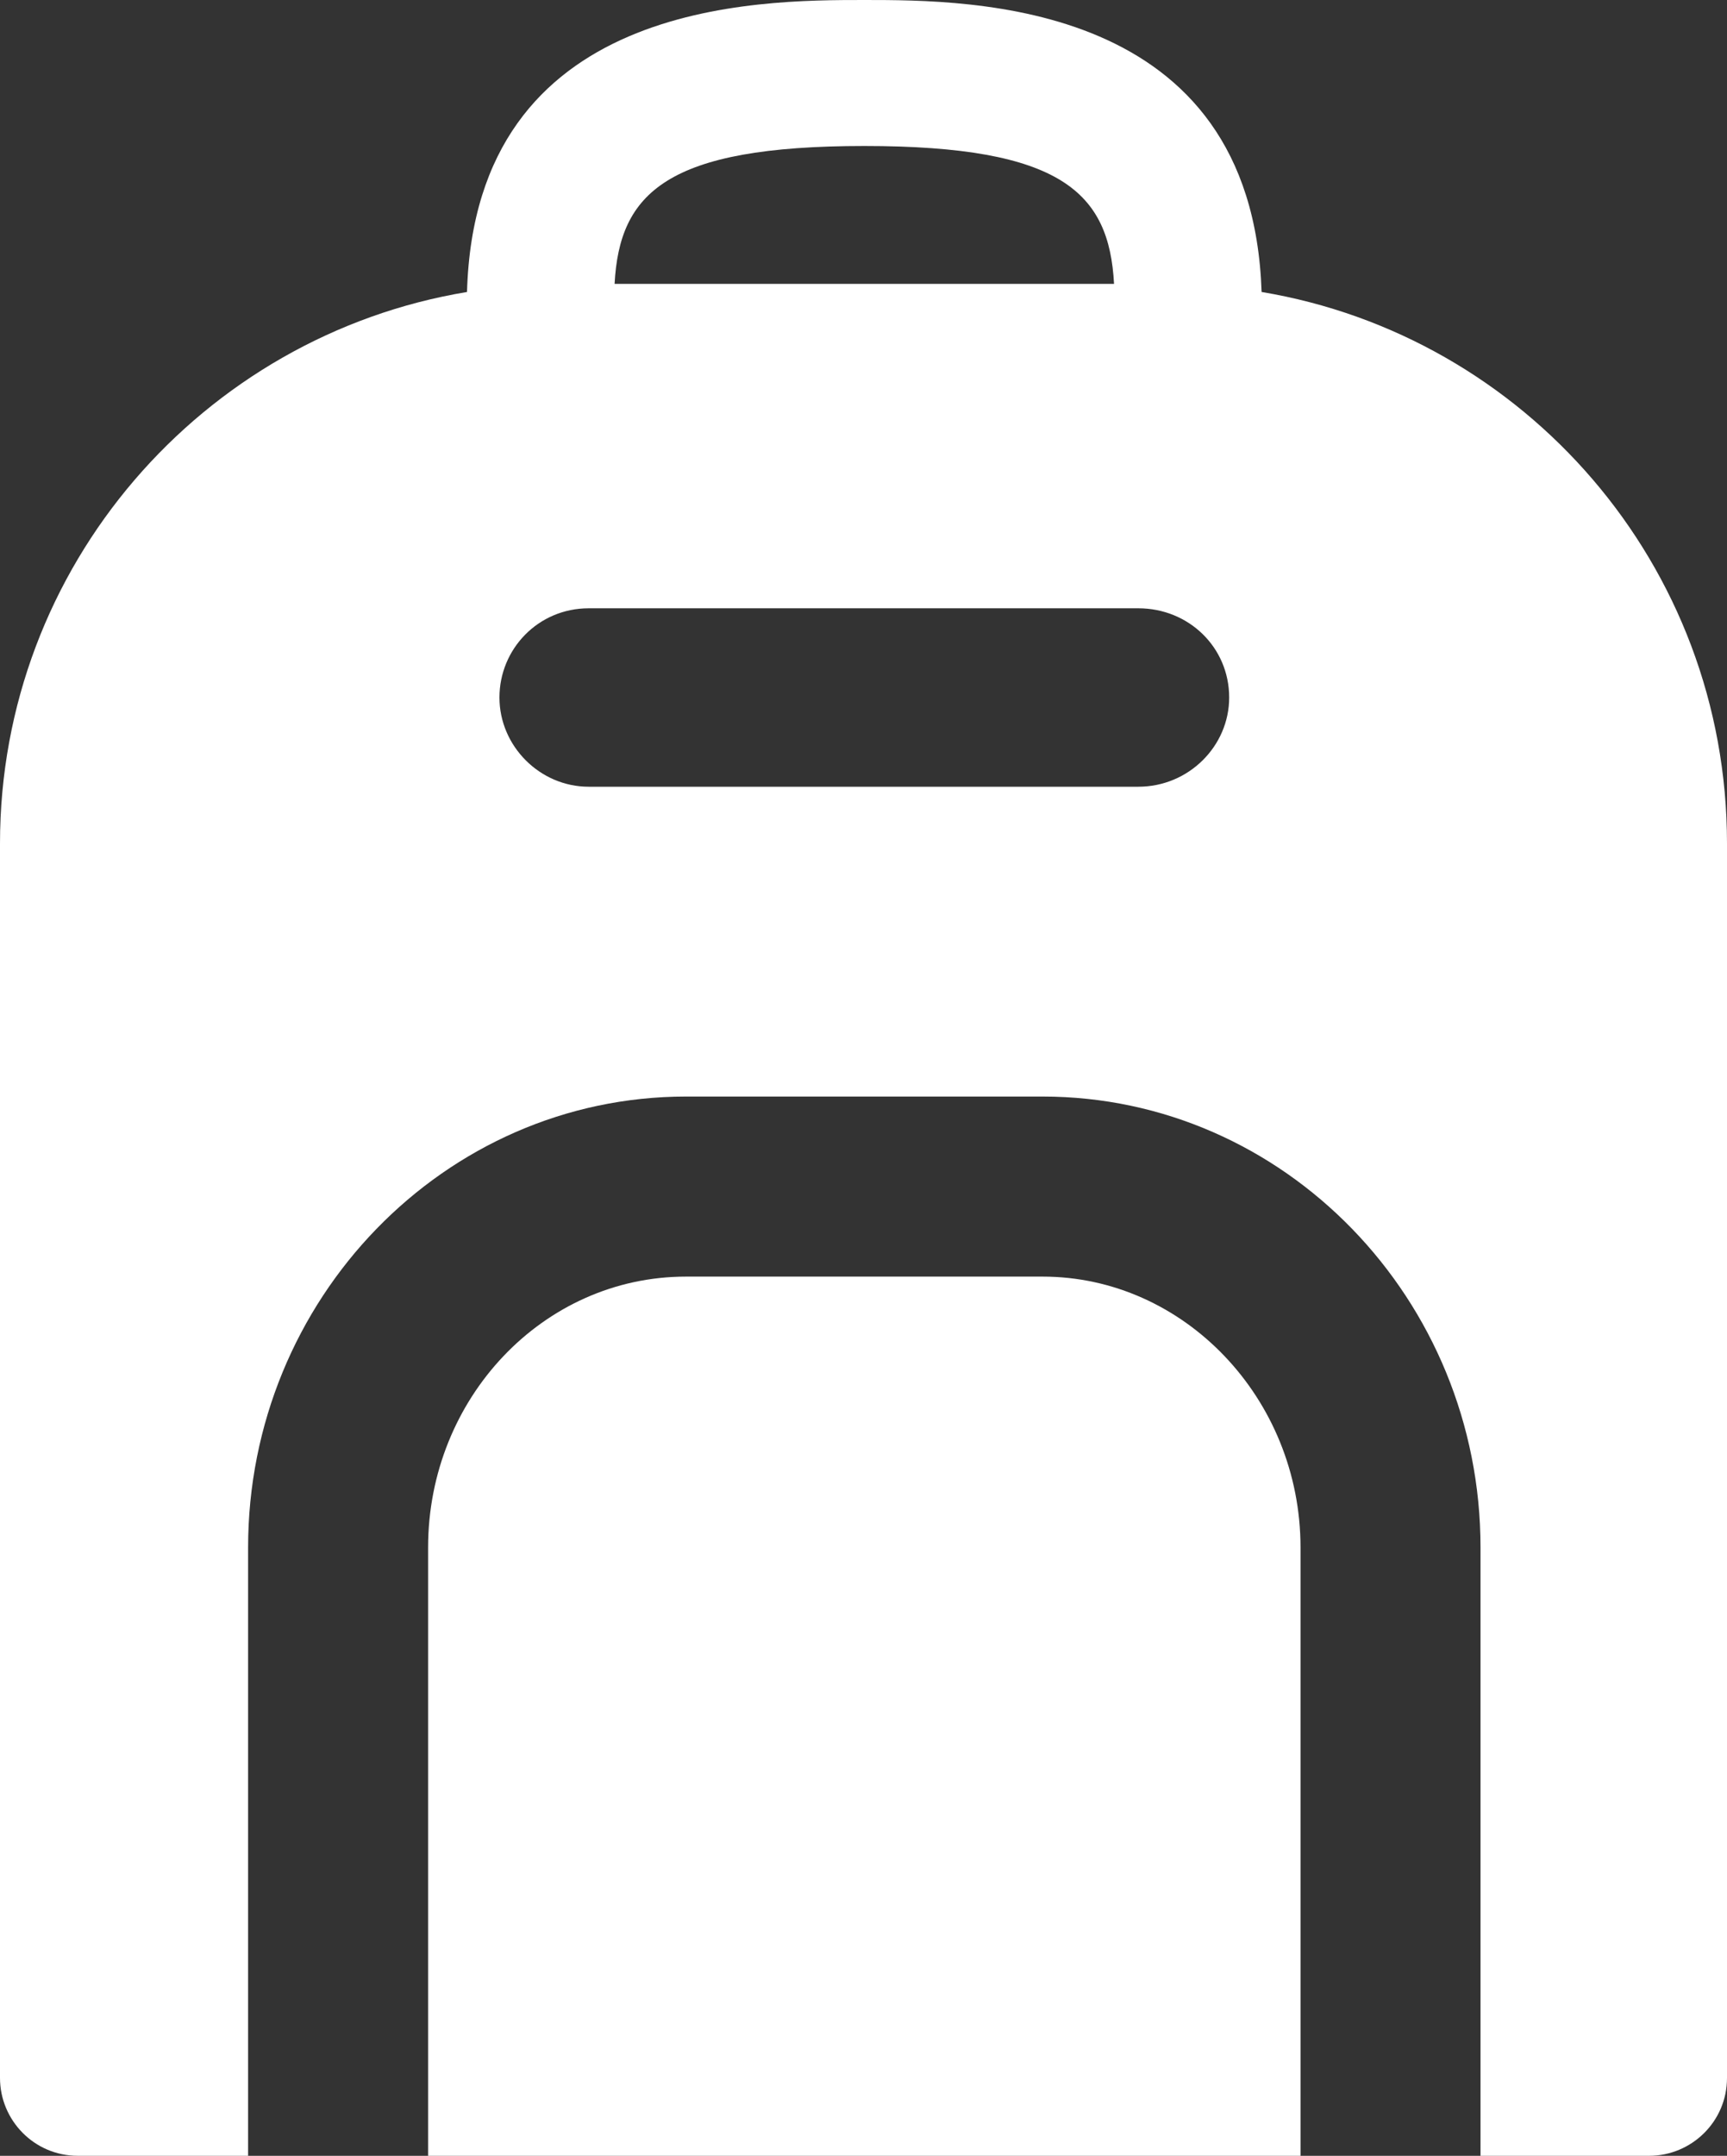
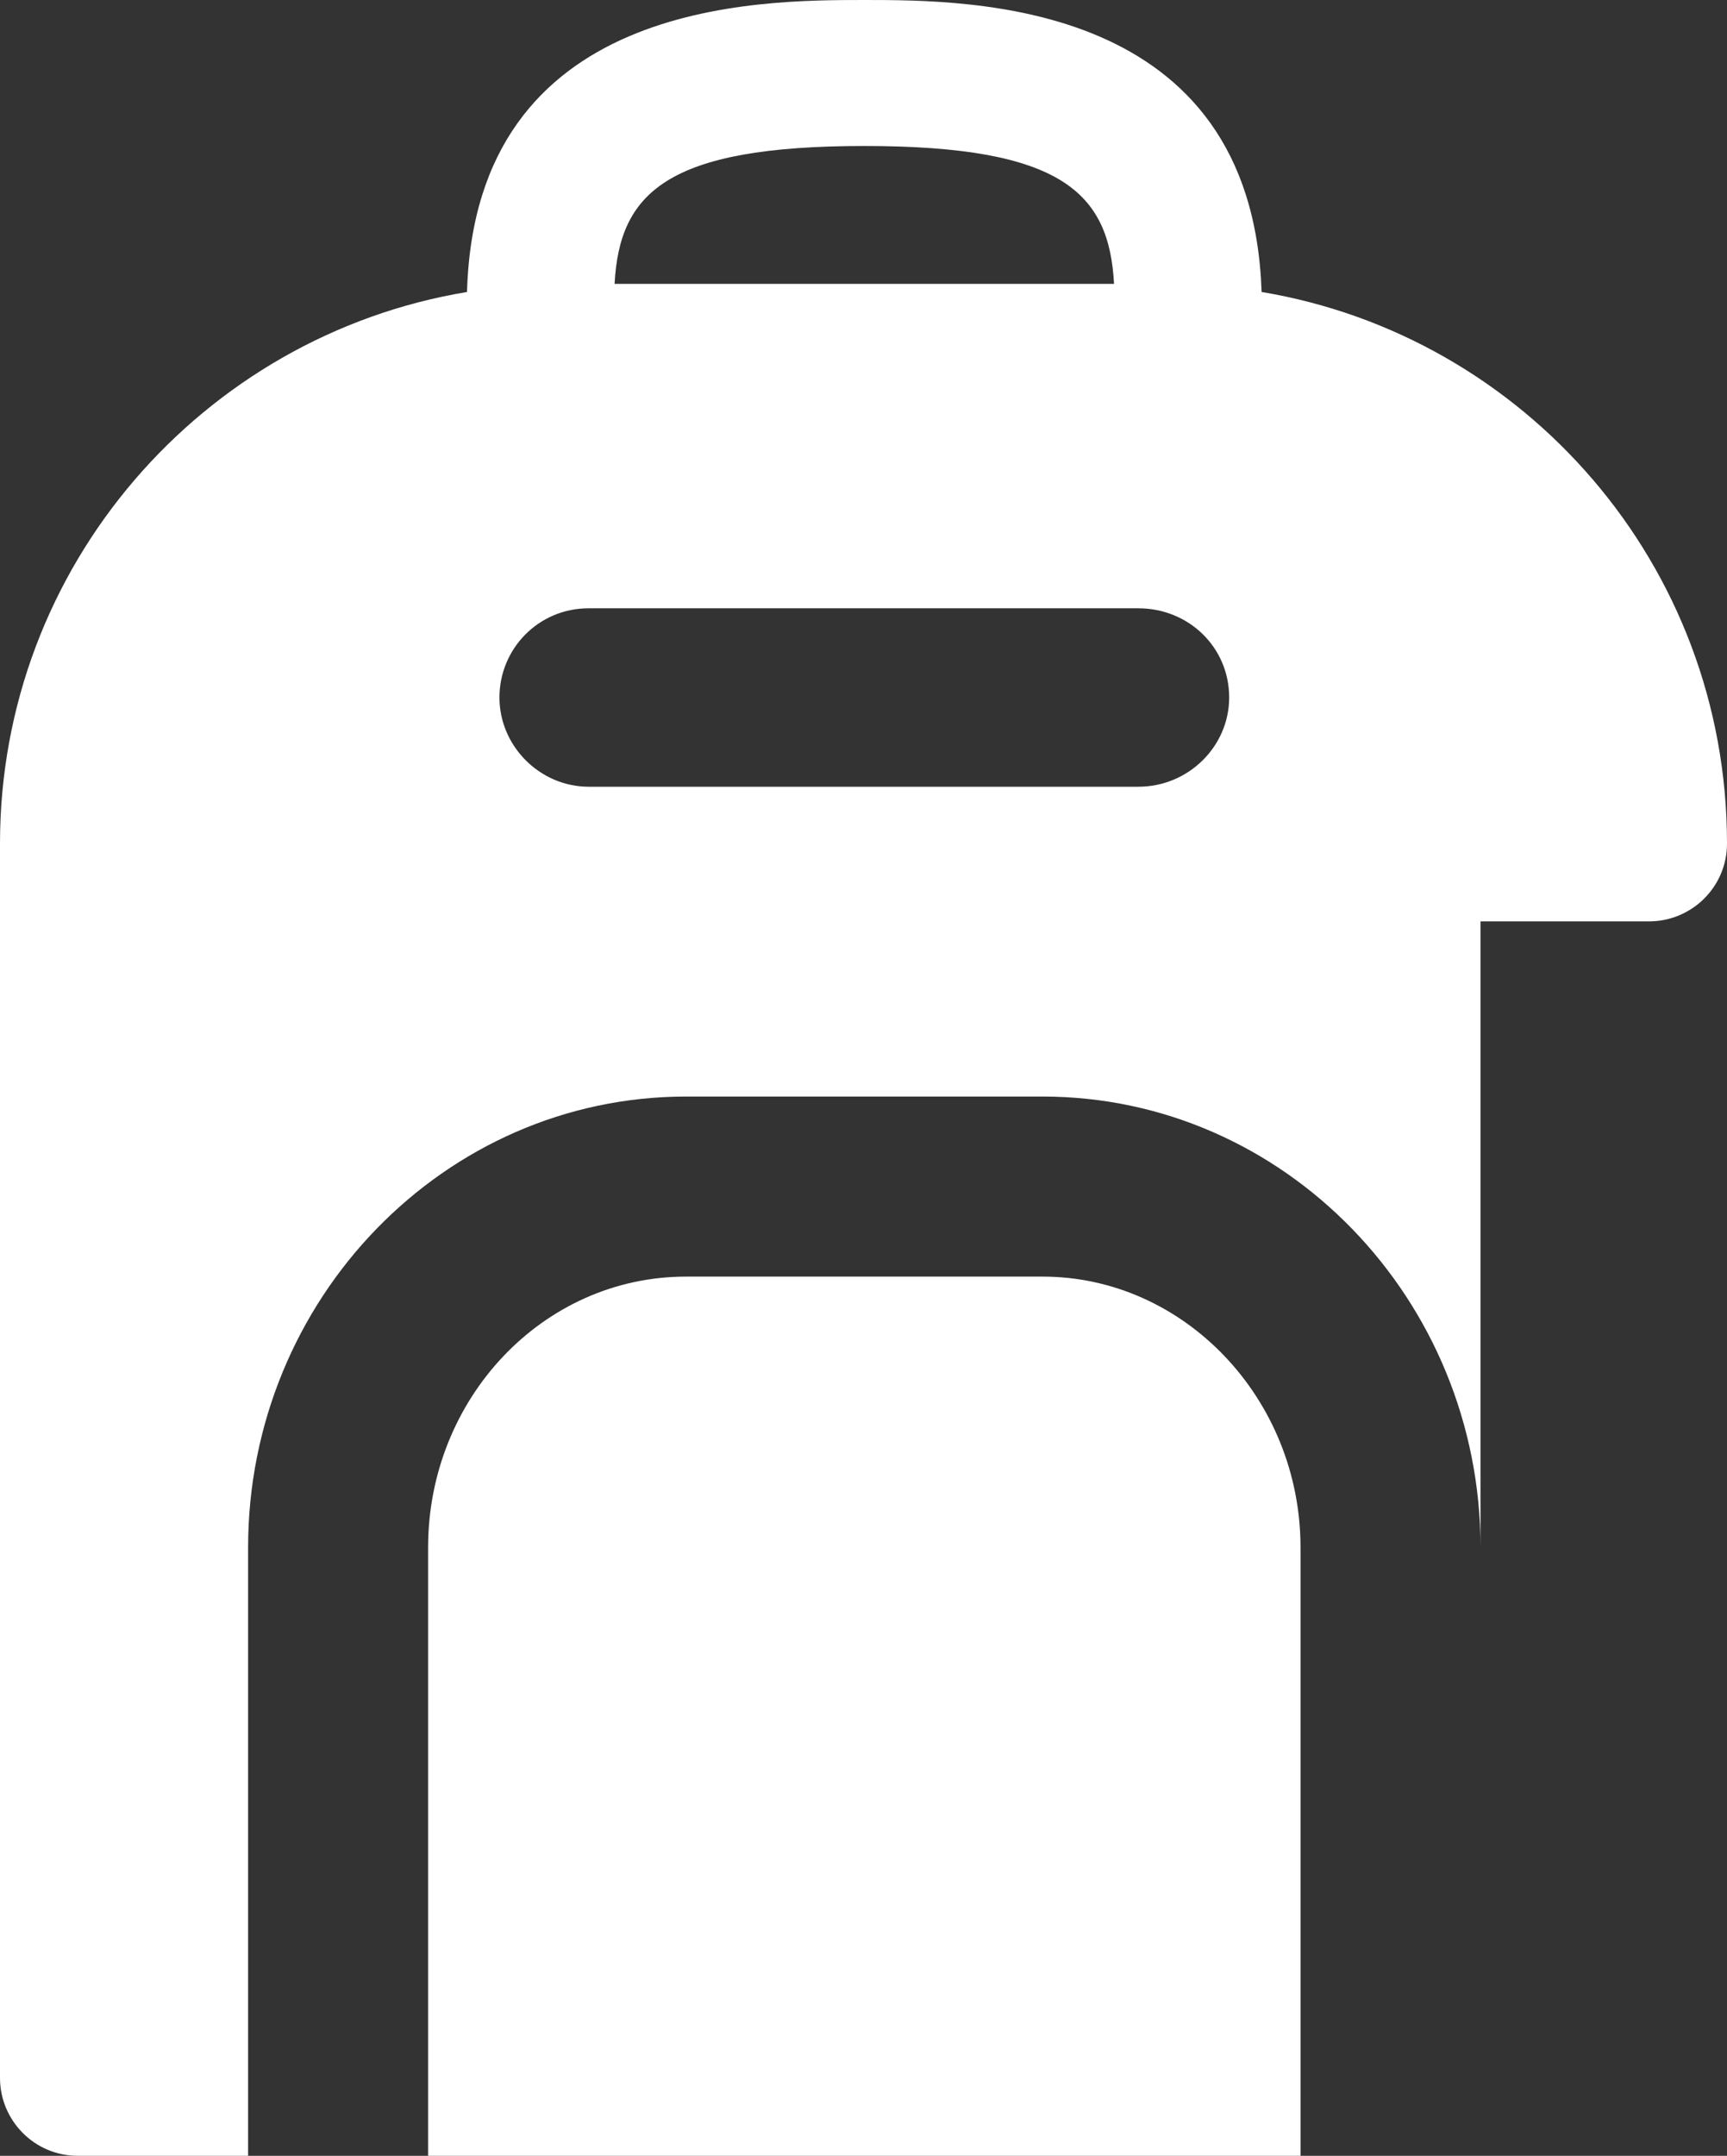
<svg xmlns="http://www.w3.org/2000/svg" version="1.1" id="Layer_2_00000173122697401223627650000002579808635735147198_" x="0px" y="0px" viewBox="0 0 106.5 132.9" style="enable-background:new 0 0 106.5 132.9;" xml:space="preserve">
  <rect x="0" y="0" width="106.5" height="132.9" fill="#333333" stroke="none" />
  <style type="text/css">
	.st0{fill:#FFFFFF;}
</style>
  <g id="My_Classes">
-     <path class="st0" d="M80.2,95.4v37.5H26.4V95.4c0-9.2,7.1-16.7,15.9-16.7h22C73,78.7,80.2,86.2,80.2,95.4z M106.5,52v76.1   c0,2.7-2.2,4.8-4.8,4.8H91.3V95.4c0-15.3-12.1-27.8-27-27.8h-22c-14.9,0-27,12.5-27,27.8v37.5H4.8c-2.7,0-4.8-2.2-4.8-4.8V52   C0,34.9,12.5,20.7,28.8,18C29.3,0,46.7,0,53.3,0s23.9,0,24.5,18C94,20.7,106.5,34.8,106.5,52L106.5,52z M37.9,17.5h30.8   c-0.3-5.6-3.2-8.5-15.4-8.5S38.2,11.9,37.9,17.5L37.9,17.5z M75.8,43c0-3.1-2.5-5.5-5.6-5.5H36.3c-3.1,0-5.5,2.5-5.5,5.5   s2.5,5.5,5.5,5.5h33.9C73.3,48.5,75.8,46,75.8,43L75.8,43z" />
+     <path class="st0" d="M80.2,95.4v37.5H26.4V95.4c0-9.2,7.1-16.7,15.9-16.7h22C73,78.7,80.2,86.2,80.2,95.4z M106.5,52c0,2.7-2.2,4.8-4.8,4.8H91.3V95.4c0-15.3-12.1-27.8-27-27.8h-22c-14.9,0-27,12.5-27,27.8v37.5H4.8c-2.7,0-4.8-2.2-4.8-4.8V52   C0,34.9,12.5,20.7,28.8,18C29.3,0,46.7,0,53.3,0s23.9,0,24.5,18C94,20.7,106.5,34.8,106.5,52L106.5,52z M37.9,17.5h30.8   c-0.3-5.6-3.2-8.5-15.4-8.5S38.2,11.9,37.9,17.5L37.9,17.5z M75.8,43c0-3.1-2.5-5.5-5.6-5.5H36.3c-3.1,0-5.5,2.5-5.5,5.5   s2.5,5.5,5.5,5.5h33.9C73.3,48.5,75.8,46,75.8,43L75.8,43z" />
  </g>
</svg>